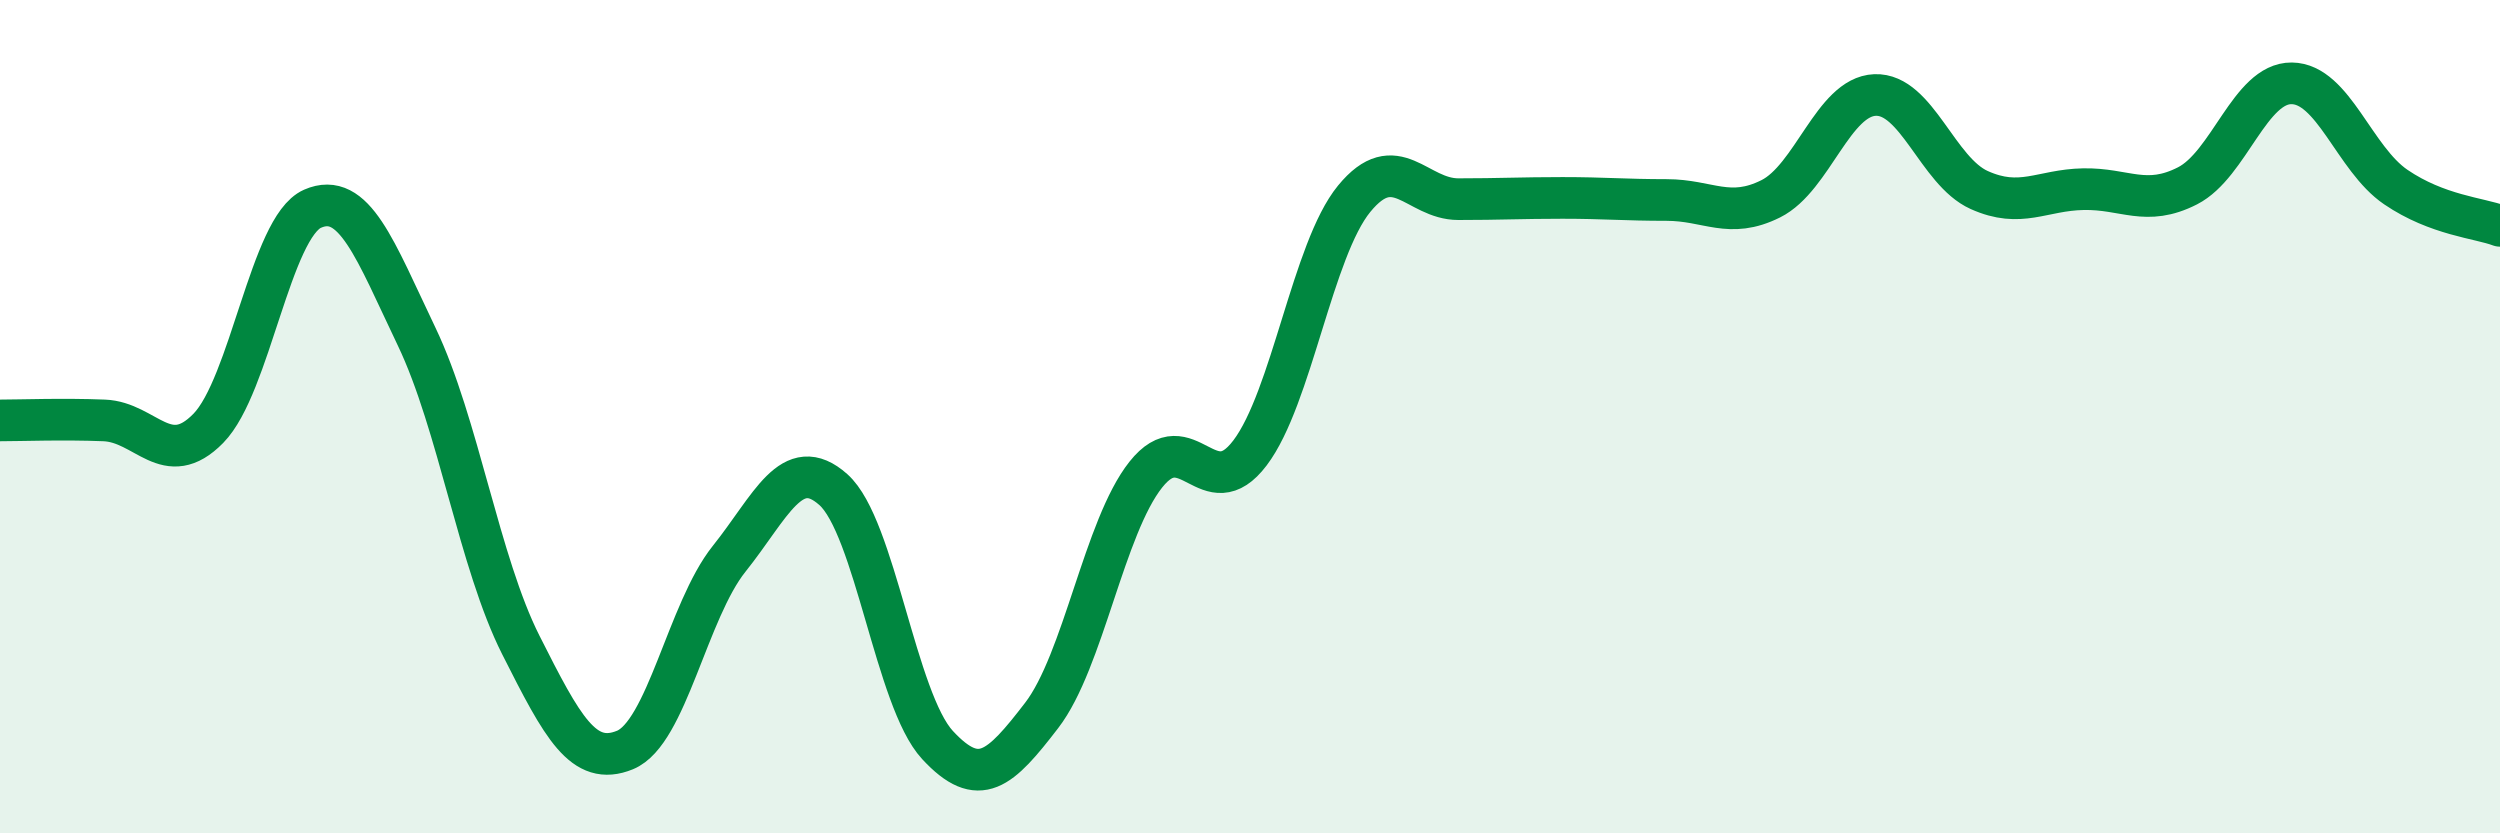
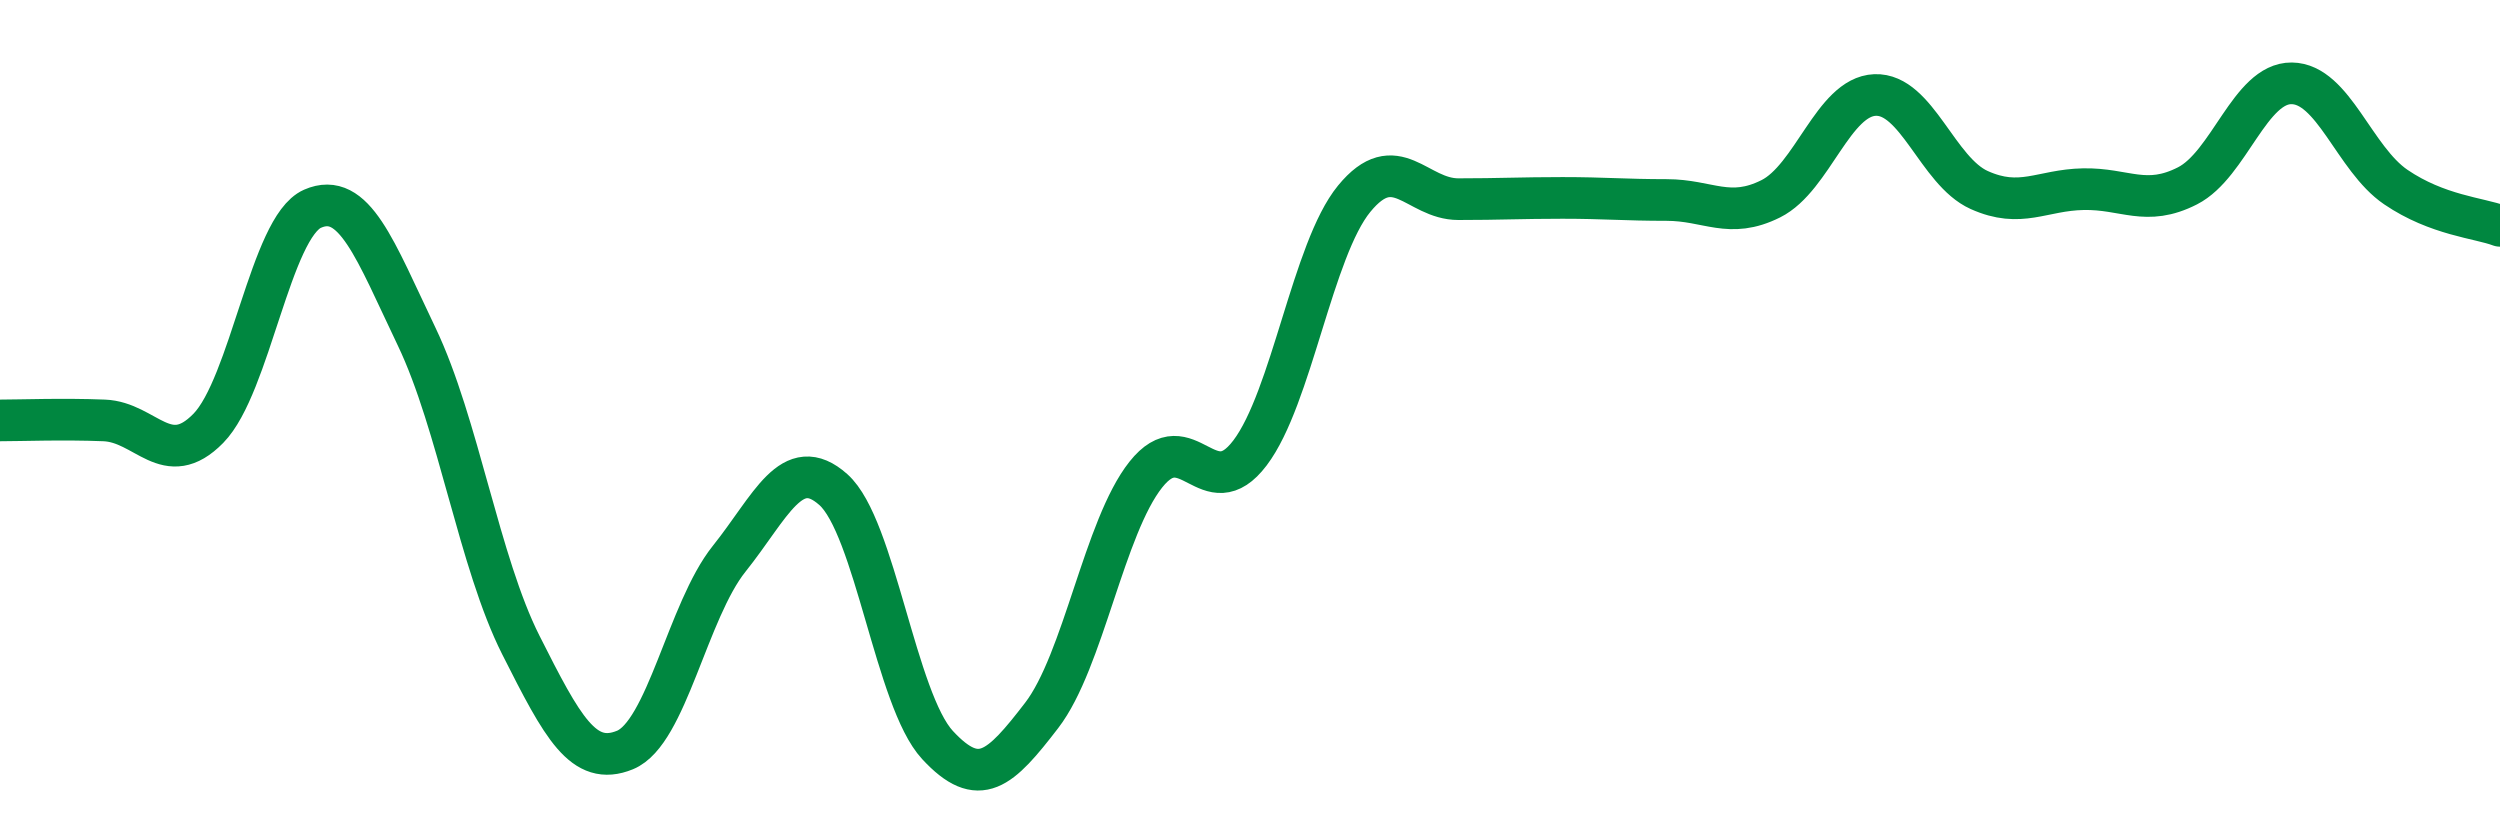
<svg xmlns="http://www.w3.org/2000/svg" width="60" height="20" viewBox="0 0 60 20">
-   <path d="M 0,10.09 C 0.5,10.09 1.5,10.05 2.5,10.09 C 3.5,10.13 4,11.3 5,10.28 C 6,9.26 6.5,5.45 7.5,5.01 C 8.5,4.57 9,5.99 10,8.08 C 11,10.17 11.5,13.5 12.5,15.48 C 13.5,17.46 14,18.41 15,18 C 16,17.59 16.5,14.66 17.5,13.41 C 18.5,12.16 19,10.86 20,11.75 C 21,12.64 21.5,16.8 22.5,17.88 C 23.5,18.96 24,18.47 25,17.17 C 26,15.87 26.5,12.65 27.5,11.39 C 28.5,10.13 29,12.19 30,10.87 C 31,9.55 31.5,5.99 32.5,4.77 C 33.5,3.55 34,4.78 35,4.78 C 36,4.78 36.5,4.75 37.5,4.75 C 38.5,4.75 39,4.8 40,4.8 C 41,4.8 41.5,5.27 42.5,4.77 C 43.5,4.27 44,2.32 45,2.28 C 46,2.24 46.5,4.11 47.5,4.56 C 48.5,5.01 49,4.56 50,4.54 C 51,4.52 51.5,4.97 52.5,4.46 C 53.5,3.95 54,1.99 55,2 C 56,2.01 56.5,3.81 57.5,4.49 C 58.5,5.17 59.5,5.23 60,5.42L60 20L0 20Z" fill="#008740" opacity="0.1" stroke-linecap="round" stroke-linejoin="round" />
  <path d="M 0,10.09 C 0.5,10.09 1.5,10.05 2.5,10.09 C 3.5,10.13 4,11.3 5,10.28 C 6,9.26 6.5,5.45 7.5,5.01 C 8.5,4.57 9,5.99 10,8.08 C 11,10.17 11.5,13.5 12.5,15.48 C 13.5,17.46 14,18.41 15,18 C 16,17.59 16.5,14.66 17.5,13.41 C 18.5,12.16 19,10.86 20,11.75 C 21,12.64 21.5,16.8 22.5,17.88 C 23.5,18.96 24,18.47 25,17.17 C 26,15.87 26.5,12.65 27.5,11.39 C 28.5,10.13 29,12.19 30,10.87 C 31,9.55 31.5,5.99 32.5,4.77 C 33.5,3.55 34,4.78 35,4.78 C 36,4.78 36.5,4.75 37.5,4.75 C 38.5,4.75 39,4.8 40,4.8 C 41,4.8 41.5,5.27 42.5,4.77 C 43.5,4.27 44,2.32 45,2.28 C 46,2.24 46.5,4.11 47.5,4.56 C 48.5,5.01 49,4.56 50,4.54 C 51,4.52 51.5,4.97 52.5,4.46 C 53.5,3.95 54,1.99 55,2 C 56,2.01 56.5,3.81 57.5,4.49 C 58.5,5.17 59.5,5.23 60,5.42" stroke="#008740" stroke-width="1" fill="none" stroke-linecap="round" stroke-linejoin="round" />
</svg>